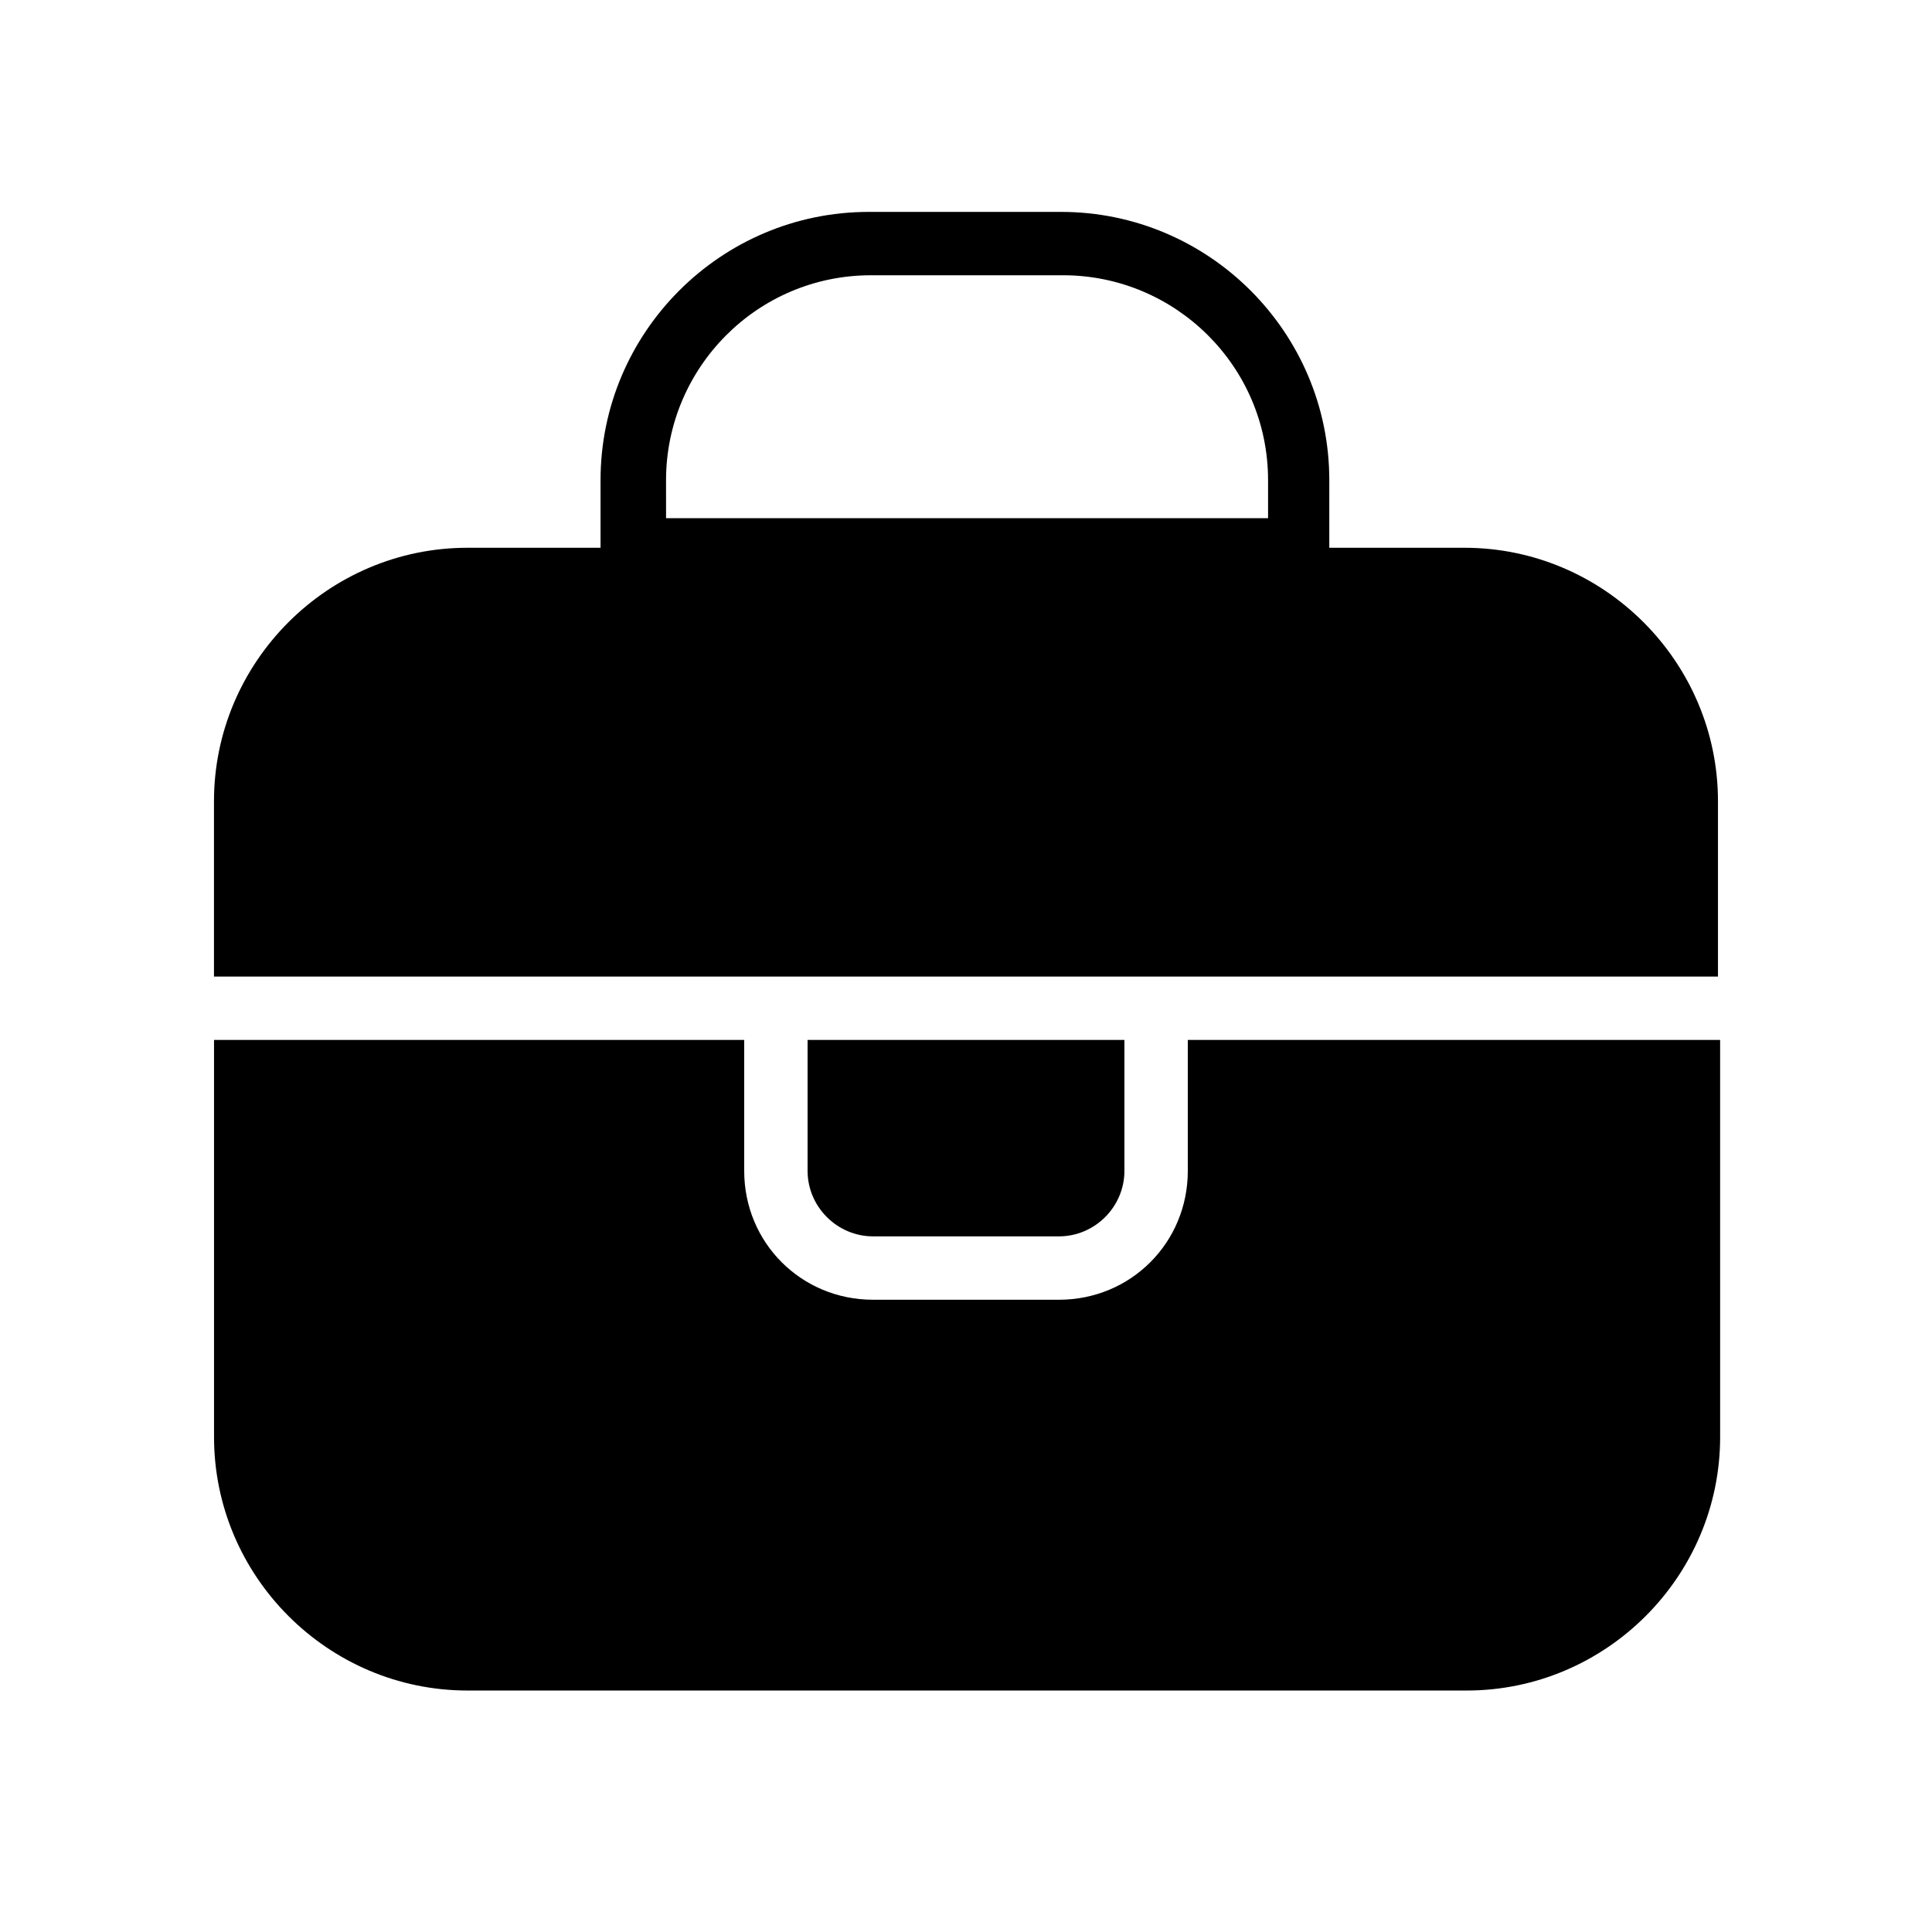
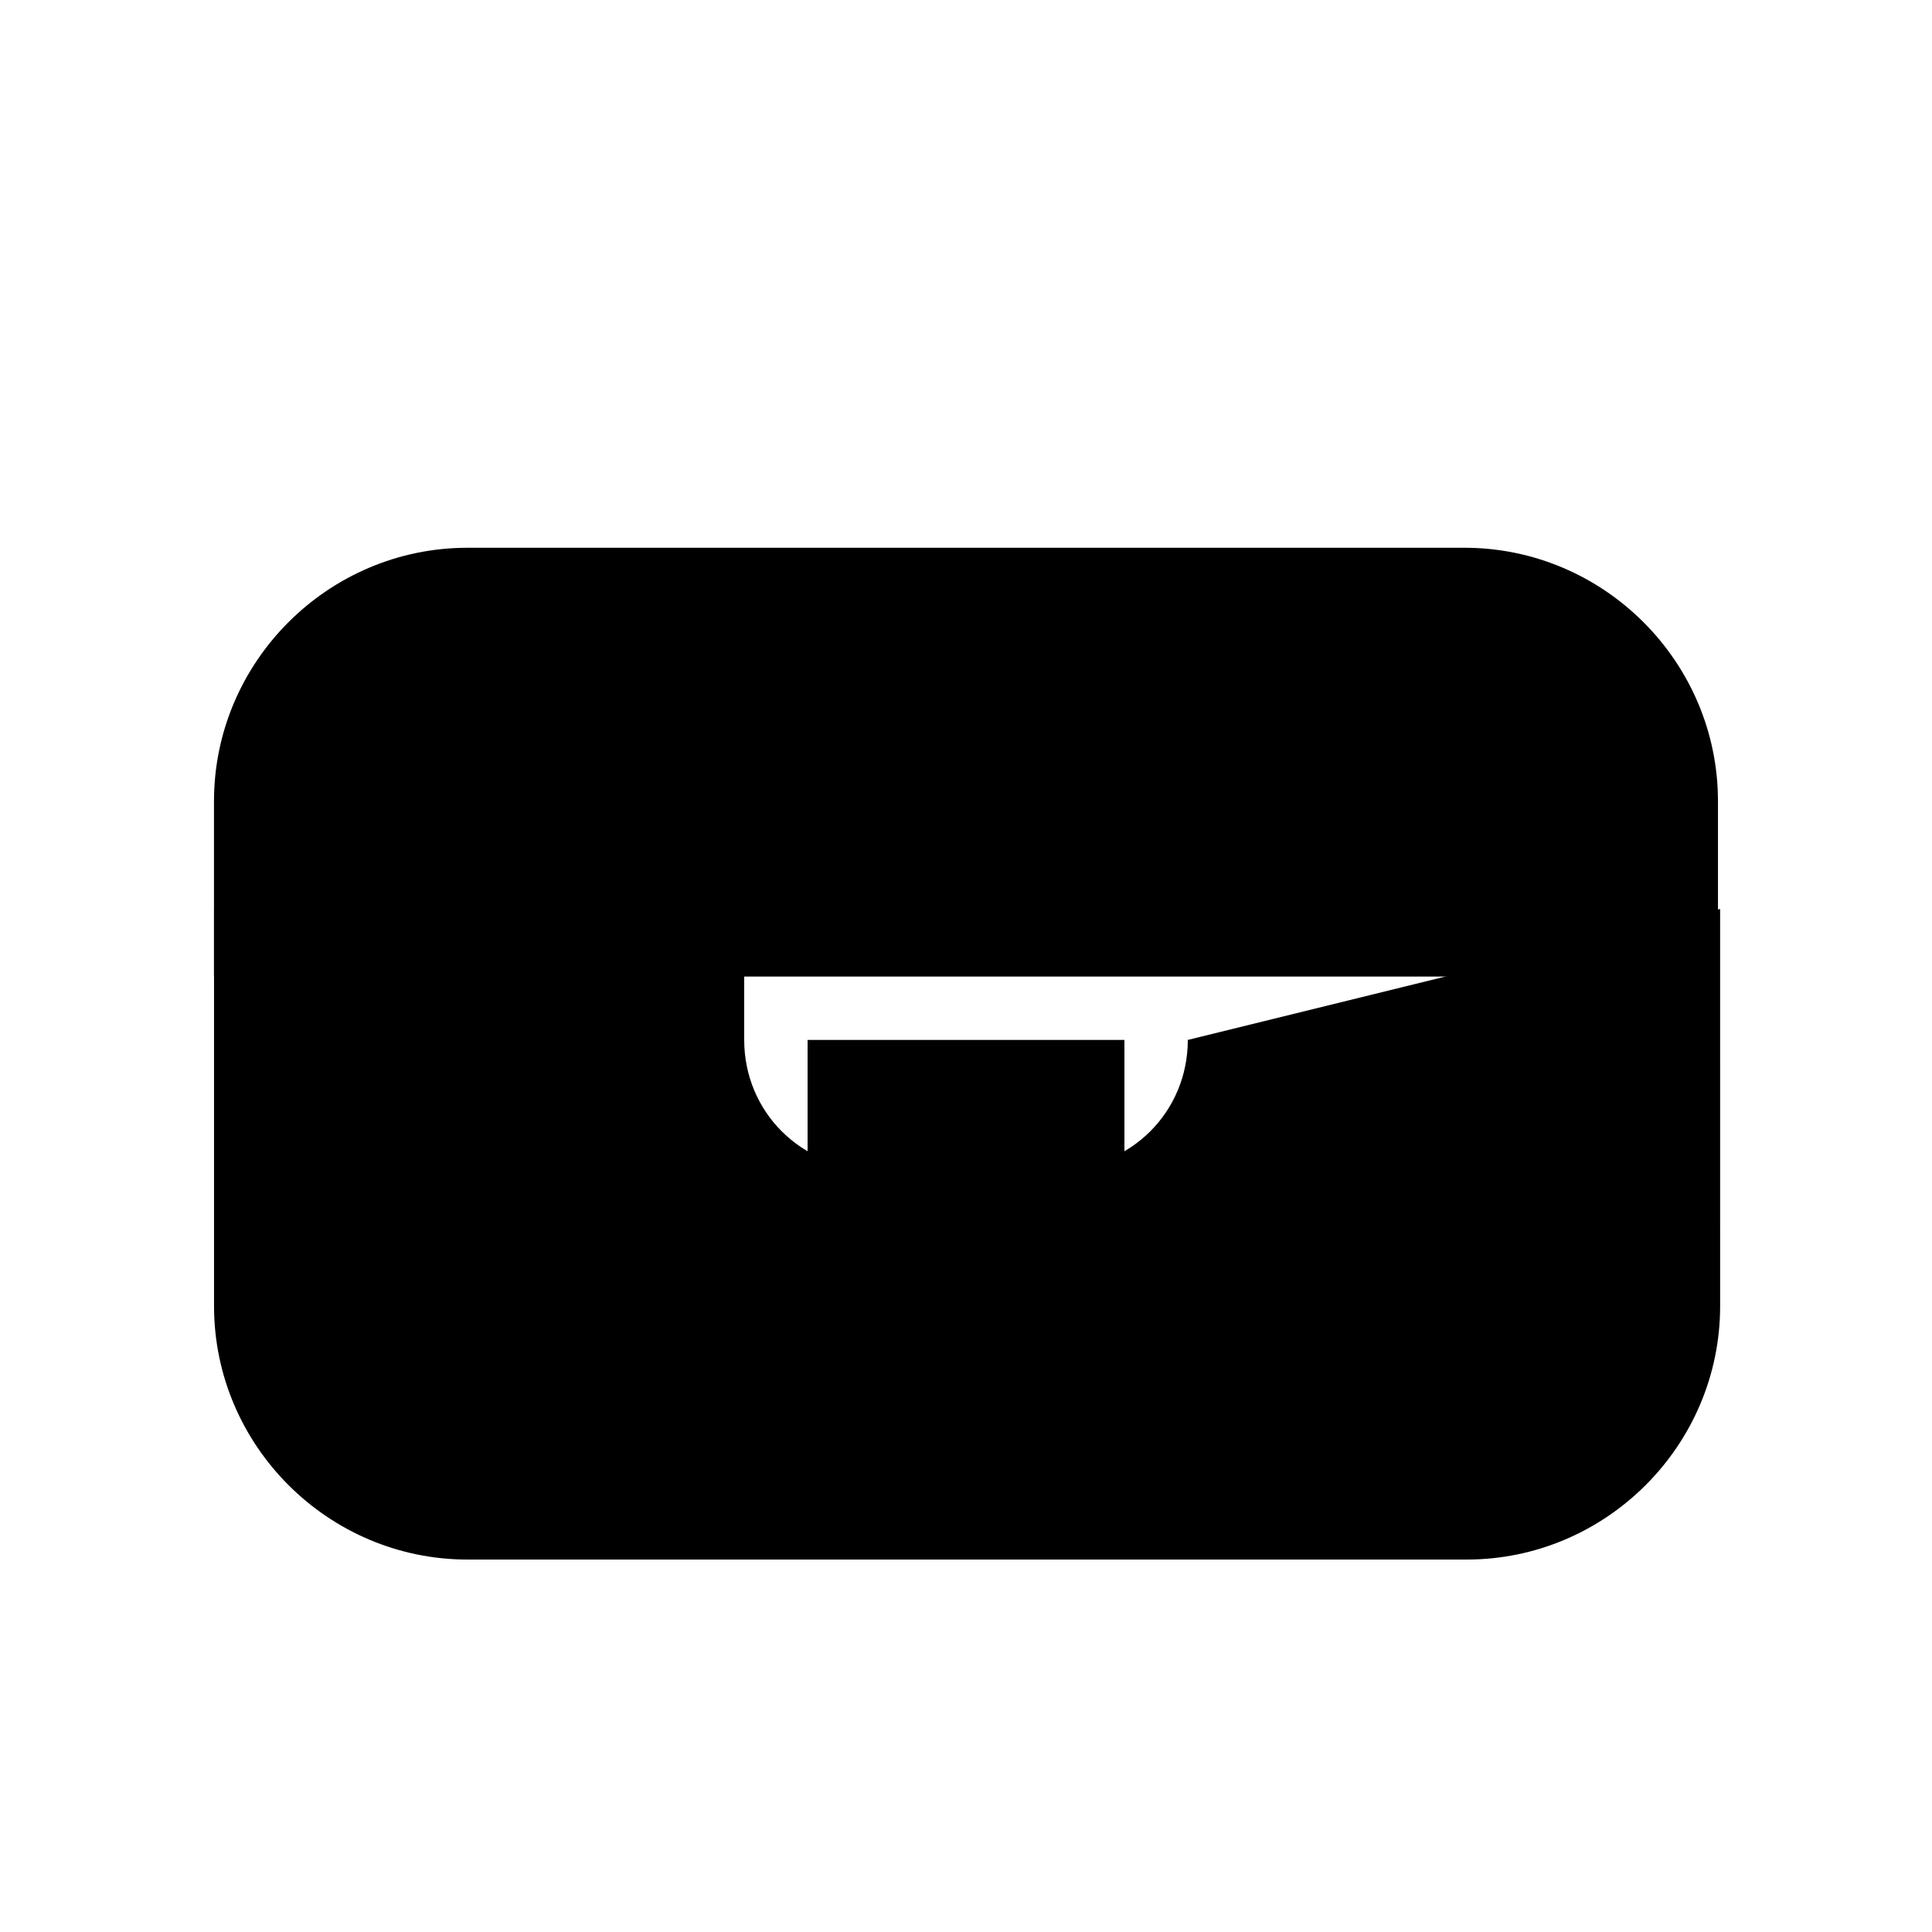
<svg xmlns="http://www.w3.org/2000/svg" fill="#000000" width="800px" height="800px" version="1.1" viewBox="144 144 512 512">
  <g>
    <path d="m599.28 402.8v-46.461c0-36.945-30.23-67.176-67.176-67.176h-264.22c-36.945 0-67.176 30.23-67.176 67.176v46.461z" />
    <path d="m375.37 471.65h49.262c9.516 0 17.352-7.836 17.352-17.352v-34.707l-83.965-0.004v34.707c0 9.516 7.836 17.355 17.352 17.355z" />
-     <path d="m458.78 419.59v34.707c0 19.031-15.113 34.148-34.148 34.148h-49.262c-19.031 0-34.148-15.113-34.148-34.148v-34.707h-140.5v105.24c0 36.945 30.23 67.176 67.176 67.176h264.78c36.945 0 67.176-30.23 67.176-67.176l-0.004-105.24z" />
-     <path d="m496.84 298.12h-193.69v-26.871c0-39.184 31.906-71.094 71.094-71.094h50.941c39.184 0 71.094 31.906 71.094 71.094l-0.004 26.871zm-176.89-16.793h160.1v-10.078c0-30.23-24.629-54.301-54.301-54.301h-50.941c-30.23 0-54.301 24.629-54.301 54.301l0.004 10.078z" />
+     <path d="m458.78 419.59c0 19.031-15.113 34.148-34.148 34.148h-49.262c-19.031 0-34.148-15.113-34.148-34.148v-34.707h-140.5v105.24c0 36.945 30.23 67.176 67.176 67.176h264.78c36.945 0 67.176-30.23 67.176-67.176l-0.004-105.24z" />
  </g>
</svg>